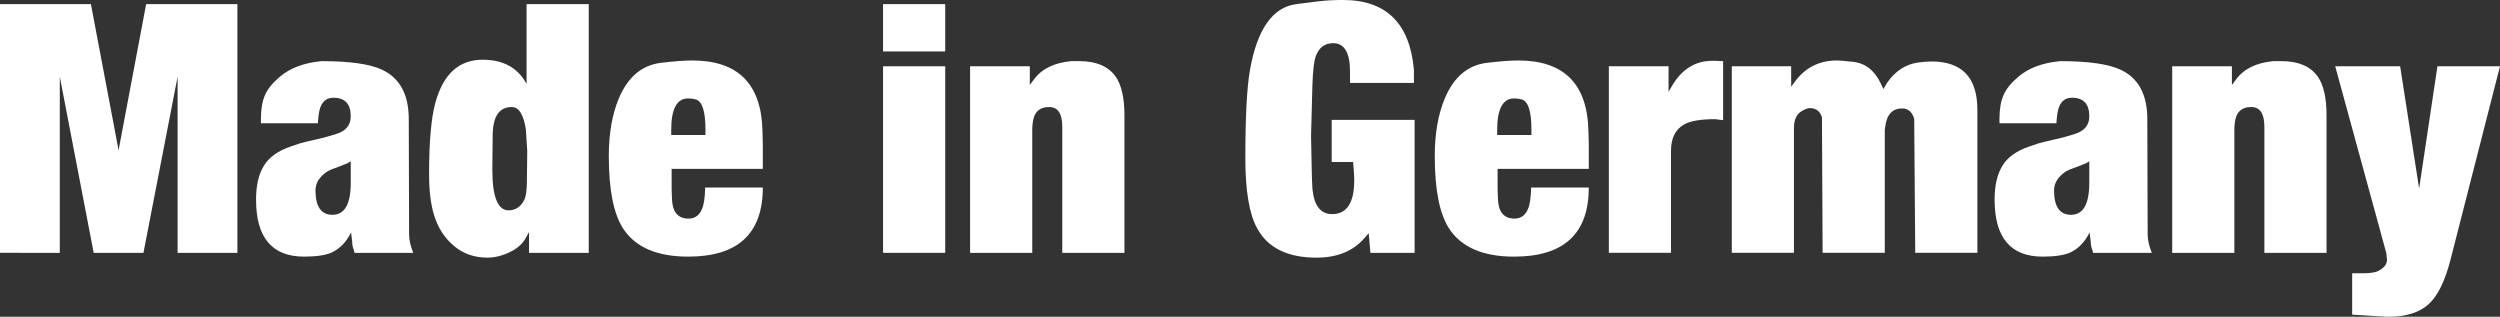
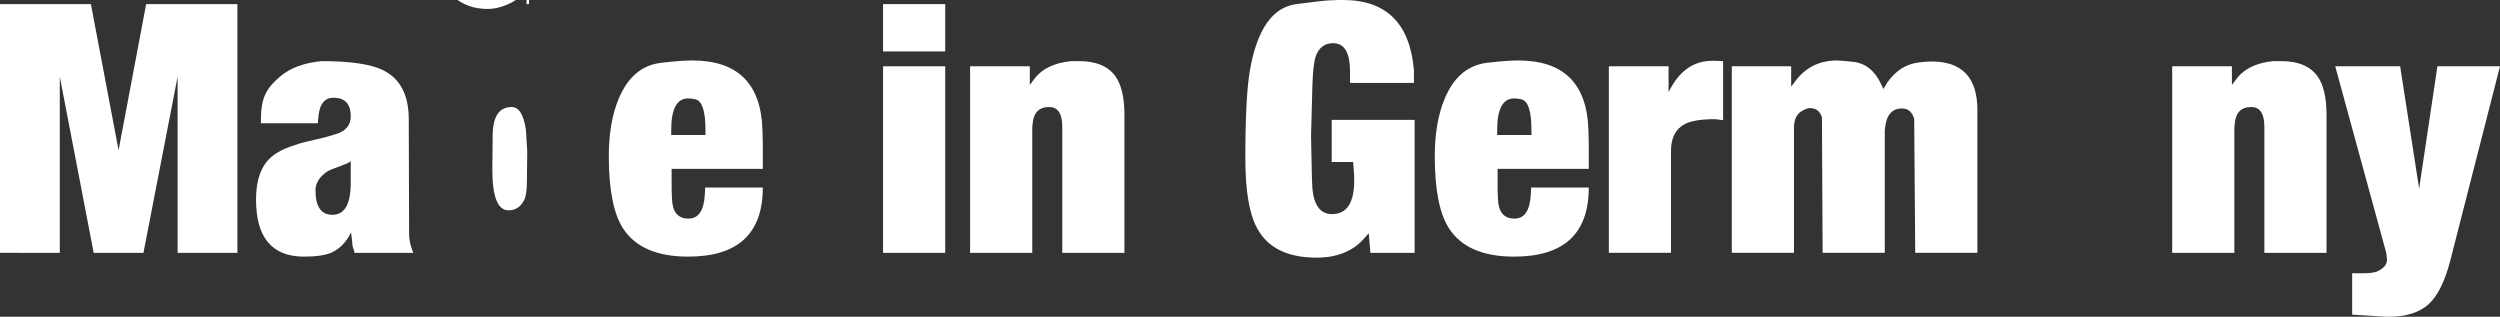
<svg xmlns="http://www.w3.org/2000/svg" id="Ebene_3" data-name="Ebene 3" viewBox="0 0 723.73 91.699">
  <rect x="0" y="0" width="723.73" height="91.699" fill="#333333" stroke="none" />
  <path d="M0,73.193V1.196h26.318l8.008,42.285L42.31,1.196h26.416v71.997h-17.31V22.192l-9.888,51.001h-14.404l-9.814-51.001v51.001H0Z" style="fill: #fff;" />
  <path d="M92.041,35.693h-16.504v-1.294c0-2.864.398-5.167,1.196-6.909.732-1.725,2.165-3.491,4.297-5.298,2.995-2.539,7.031-4.036,12.109-4.492,8.122,0,13.948.83,17.48,2.49,5.143,2.409,7.715,7.178,7.715,14.307l.098,33.398c0,1.53.398,3.296,1.196,5.298h-16.992l-.195-.806-.22-.586-.195-.806-.098-1.294-.195-1.514-.098-.903c-1.4,2.8-3.271,4.736-5.615,5.811-1.791.797-4.452,1.196-7.983,1.196-9.277,0-13.916-5.501-13.916-16.504,0-4.134.773-7.43,2.319-9.888,1.465-2.408,4.061-4.248,7.788-5.518l2.612-.879,1.978-.513,5.103-1.196,3.101-.903c3.011-.862,4.517-2.596,4.517-5.2,0-3.597-1.668-5.396-5.005-5.396-2.474,0-3.906,1.669-4.297,5.005l-.195,1.782v.61ZM101.538,46.704l-1.001.586-1.099.415-.415.195-1.294.488-1.904.708-1.001.488c-2.328,1.547-3.491,3.386-3.491,5.518,0,4.721,1.636,7.08,4.907,7.08,3.532,0,5.298-3.092,5.298-9.277v-6.201Z" style="fill: #fff;" />
-   <path d="M152.441,24.292V1.196h17.993v71.997h-17.286v-6.006l-1.002,1.807c-.928,1.66-2.459,2.995-4.594,4.004-2.215,1.058-4.357,1.587-6.426,1.587-3.795,0-7.029-1.132-9.7-3.394-2.737-2.262-4.667-5.265-5.791-9.009-.945-3.06-1.417-6.99-1.417-11.792,0-9.326.603-16.194,1.808-20.605,2.265-8.333,6.833-12.5,13.708-12.5,5.946,0,10.181,2.336,12.707,7.007ZM142.529,48.584v.513c0,7.861,1.566,11.792,4.699,11.792,2.006,0,3.516-1.001,4.527-3.003.522-.992.783-2.856.783-5.591l.098-8.496-.391-6.299c-.669-4.346-2.04-6.519-4.112-6.519-3.605,0-5.441,2.702-5.506,8.105l-.098,9.497Z" style="fill: #fff;" />
+   <path d="M152.441,24.292V1.196h17.993h-17.286v-6.006l-1.002,1.807c-.928,1.66-2.459,2.995-4.594,4.004-2.215,1.058-4.357,1.587-6.426,1.587-3.795,0-7.029-1.132-9.7-3.394-2.737-2.262-4.667-5.265-5.791-9.009-.945-3.06-1.417-6.99-1.417-11.792,0-9.326.603-16.194,1.808-20.605,2.265-8.333,6.833-12.5,13.708-12.5,5.946,0,10.181,2.336,12.707,7.007ZM142.529,48.584v.513c0,7.861,1.566,11.792,4.699,11.792,2.006,0,3.516-1.001,4.527-3.003.522-.992.783-2.856.783-5.591l.098-8.496-.391-6.299c-.669-4.346-2.04-6.519-4.112-6.519-3.605,0-5.441,2.702-5.506,8.105l-.098,9.497Z" style="fill: #fff;" />
  <path d="M220.825,41.681v7.196h-26.392v5.894l.098,2.812c.13,3.799,1.725,5.698,4.785,5.698,2.864,0,4.435-2.262,4.712-6.787l.098-1.709v-.488h16.699c0,13.33-7.198,19.995-21.595,19.995-9.061,0-15.356-2.734-18.886-8.203-2.733-4.264-4.099-11.23-4.099-20.898,0-6.526.967-12.093,2.901-16.699,2.601-6.201,6.664-9.635,12.191-10.303,3.856-.455,6.883-.684,9.081-.684,13.198,0,19.968,6.758,20.31,20.272l.098,3.903ZM194.312,39.087h9.912v-1.587c0-5.273-.936-8.179-2.808-8.716-.732-.195-1.465-.293-2.197-.293-3.271,0-4.907,3.036-4.907,9.106v1.489Z" style="fill: #fff;" />
  <path d="M255.64,14.893V1.196h17.993v13.696h-17.993ZM255.64,73.193V19.189h17.993v54.004h-17.993Z" style="fill: #fff;" />
  <path d="M280.835,73.193V19.189h17.286v5.396l1.196-1.587c2.262-3.076,5.867-4.842,10.814-5.298h2.393c4.801,0,8.268,1.465,10.4,4.395,1.725,2.458,2.588,6.193,2.588,11.206v39.893h-17.993v-36.499c0-3.809-1.27-5.713-3.809-5.713-2.93,0-4.525,1.636-4.785,4.907l-.098,1.099v36.206h-17.993Z" style="fill: #fff;" />
  <path d="M409.326,23.999h-18.506v-3.296c0-5.469-1.628-8.203-4.883-8.203-2.409,0-4.077,1.229-5.005,3.687-.537,1.465-.871,4.297-1.001,8.496l-.391,14.6.195,9.717c0,1.123.064,2.987.195,5.591.472,4.932,2.368,7.397,5.688,7.397,4.28,0,6.421-3.263,6.421-9.79,0-.862-.041-1.798-.122-2.808l-.195-2.49h-6.201v-12.207h23.999v38.501h-12.793l-.488-5.688-1.221,1.392c-3.256,3.793-7.886,5.688-13.892,5.688-8.398,0-14.128-2.832-17.188-8.496-2.279-4.134-3.418-10.864-3.418-20.19,0-11.995.439-20.499,1.318-25.513,2.066-11.865,6.526-18.262,13.379-19.189,5.013-.667,8.219-1.033,9.619-1.099l2.783-.098h1.196c12.467,0,19.303,6.73,20.508,20.19v3.809Z" style="fill: #fff;" />
  <path d="M459.937,41.681v7.196h-26.392v5.894l.098,2.812c.13,3.799,1.725,5.698,4.785,5.698,2.864,0,4.435-2.262,4.712-6.787l.098-1.709v-.488h16.699c0,13.33-7.198,19.995-21.595,19.995-9.061,0-15.355-2.734-18.886-8.203-2.733-4.264-4.1-11.23-4.1-20.898,0-6.526.967-12.093,2.901-16.699,2.601-6.201,6.664-9.635,12.19-10.303,3.857-.455,6.884-.684,9.081-.684,13.198,0,19.968,6.758,20.31,20.272l.098,3.903ZM433.423,39.087h9.912v-1.587c0-5.273-.937-8.179-2.808-8.716-.732-.195-1.465-.293-2.197-.293-3.271,0-4.907,3.036-4.907,9.106v1.489Z" style="fill: #fff;" />
  <path d="M465.747,73.193V19.189h17.286v7.397l.806-1.392c2.864-5.062,6.827-7.593,11.889-7.593h.61l2.49.098v17.09l-2.295-.293c-4.135,0-7.104.497-8.911,1.489-2.588,1.4-3.882,3.972-3.882,7.715v29.492h-17.993Z" style="fill: #fff;" />
  <path d="M501.343,73.193V19.189h17.188v5.908l1.196-1.611c2.995-3.987,7.03-5.981,12.108-5.981.603,0,2.133.131,4.59.391,3.597.391,6.299,2.523,8.105,6.396l.708,1.489,1.101-1.88c2.397-3.401,5.4-5.338,9.006-5.811,1.544-.195,2.812-.293,3.803-.293,8.858,0,13.288,4.663,13.288,13.989v41.406h-17.993l-.294-38.794c-.604-2.002-1.771-3.003-3.501-3.003-2.872,0-4.513,1.831-4.921,5.493l-.098.903v35.4h-17.993l-.195-39.209c-.537-1.79-1.709-2.686-3.516-2.686-.603,0-1.4.302-2.393.903-1.465.863-2.197,2.49-2.197,4.883v36.108h-17.993Z" style="fill: #fff;" />
-   <path d="M595.337,35.693h-16.504v-1.294c0-2.864.398-5.167,1.196-6.909.732-1.725,2.164-3.491,4.297-5.298,2.994-2.539,7.031-4.036,12.109-4.492,8.121,0,13.948.83,17.48,2.49,5.143,2.409,7.715,7.178,7.715,14.307l.098,33.398c0,1.53.398,3.296,1.196,5.298h-16.992l-.195-.806-.22-.586-.195-.806-.098-1.294-.195-1.514-.098-.903c-1.4,2.8-3.271,4.736-5.615,5.811-1.791.797-4.452,1.196-7.983,1.196-9.277,0-13.916-5.501-13.916-16.504,0-4.134.772-7.43,2.319-9.888,1.465-2.408,4.061-4.248,7.788-5.518l2.612-.879,1.978-.513,5.103-1.196,3.101-.903c3.011-.862,4.517-2.596,4.517-5.2,0-3.597-1.669-5.396-5.005-5.396-2.475,0-3.906,1.669-4.297,5.005l-.195,1.782v.61ZM604.834,46.704l-1.001.586-1.099.415-.415.195-1.294.488-1.904.708-1.001.488c-2.328,1.547-3.491,3.386-3.491,5.518,0,4.721,1.636,7.08,4.907,7.08,3.531,0,5.298-3.092,5.298-9.277v-6.201Z" style="fill: #fff;" />
  <path d="M628.833,73.193V19.189h17.286v5.396l1.196-1.587c2.263-3.076,5.867-4.842,10.814-5.298h2.393c4.801,0,8.268,1.465,10.4,4.395,1.725,2.458,2.588,6.193,2.588,11.206v39.893h-17.993v-36.499c0-3.809-1.27-5.713-3.809-5.713-2.93,0-4.525,1.636-4.785,4.907l-.098,1.099v36.206h-17.993Z" style="fill: #fff;" />
  <path d="M676.025,19.189h18.799l5.493,35.4,5.298-35.4h18.115l-14.307,55.908c-1.596,6.266-3.728,10.6-6.396,13-2.67,2.401-6.535,3.602-11.597,3.602-.732,0-1.498-.033-2.295-.098l-8.203-.513v-11.987h3.589c1.204,0,2.335-.139,3.394-.415,2.066-.863,3.101-2.026,3.101-3.491l-.195-1.904-14.795-54.102Z" style="fill: #fff;" />
</svg>